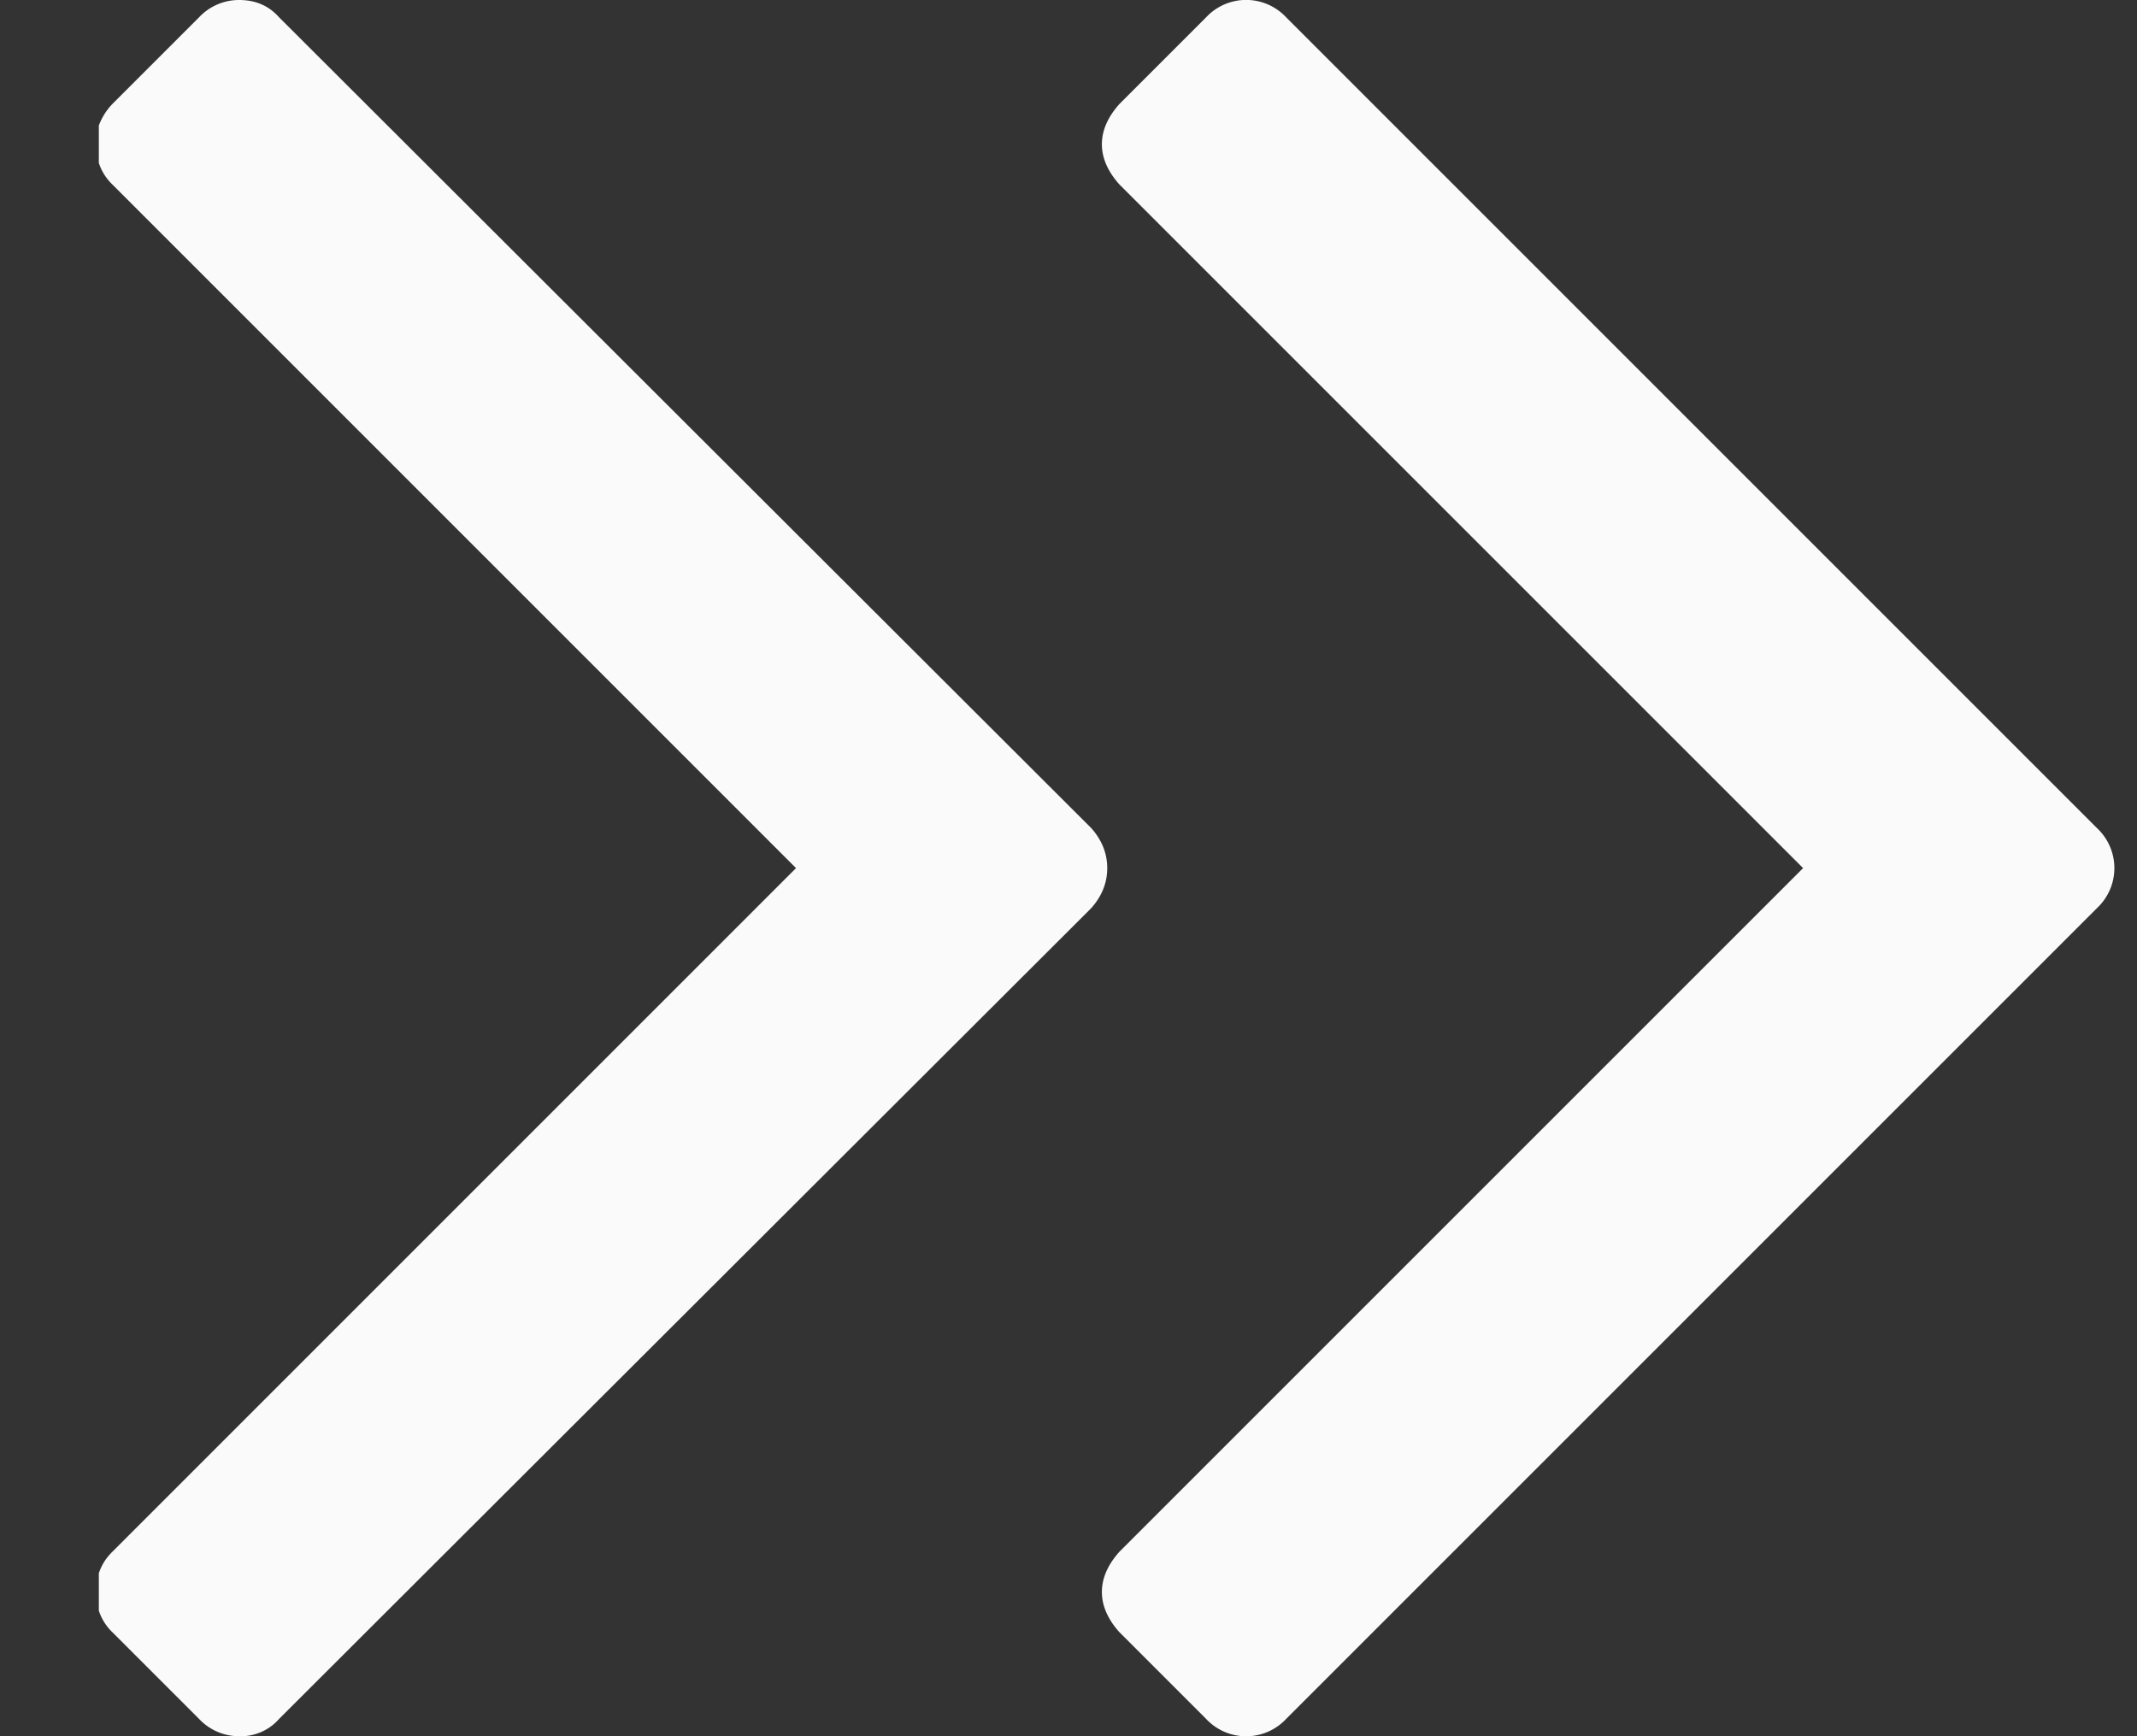
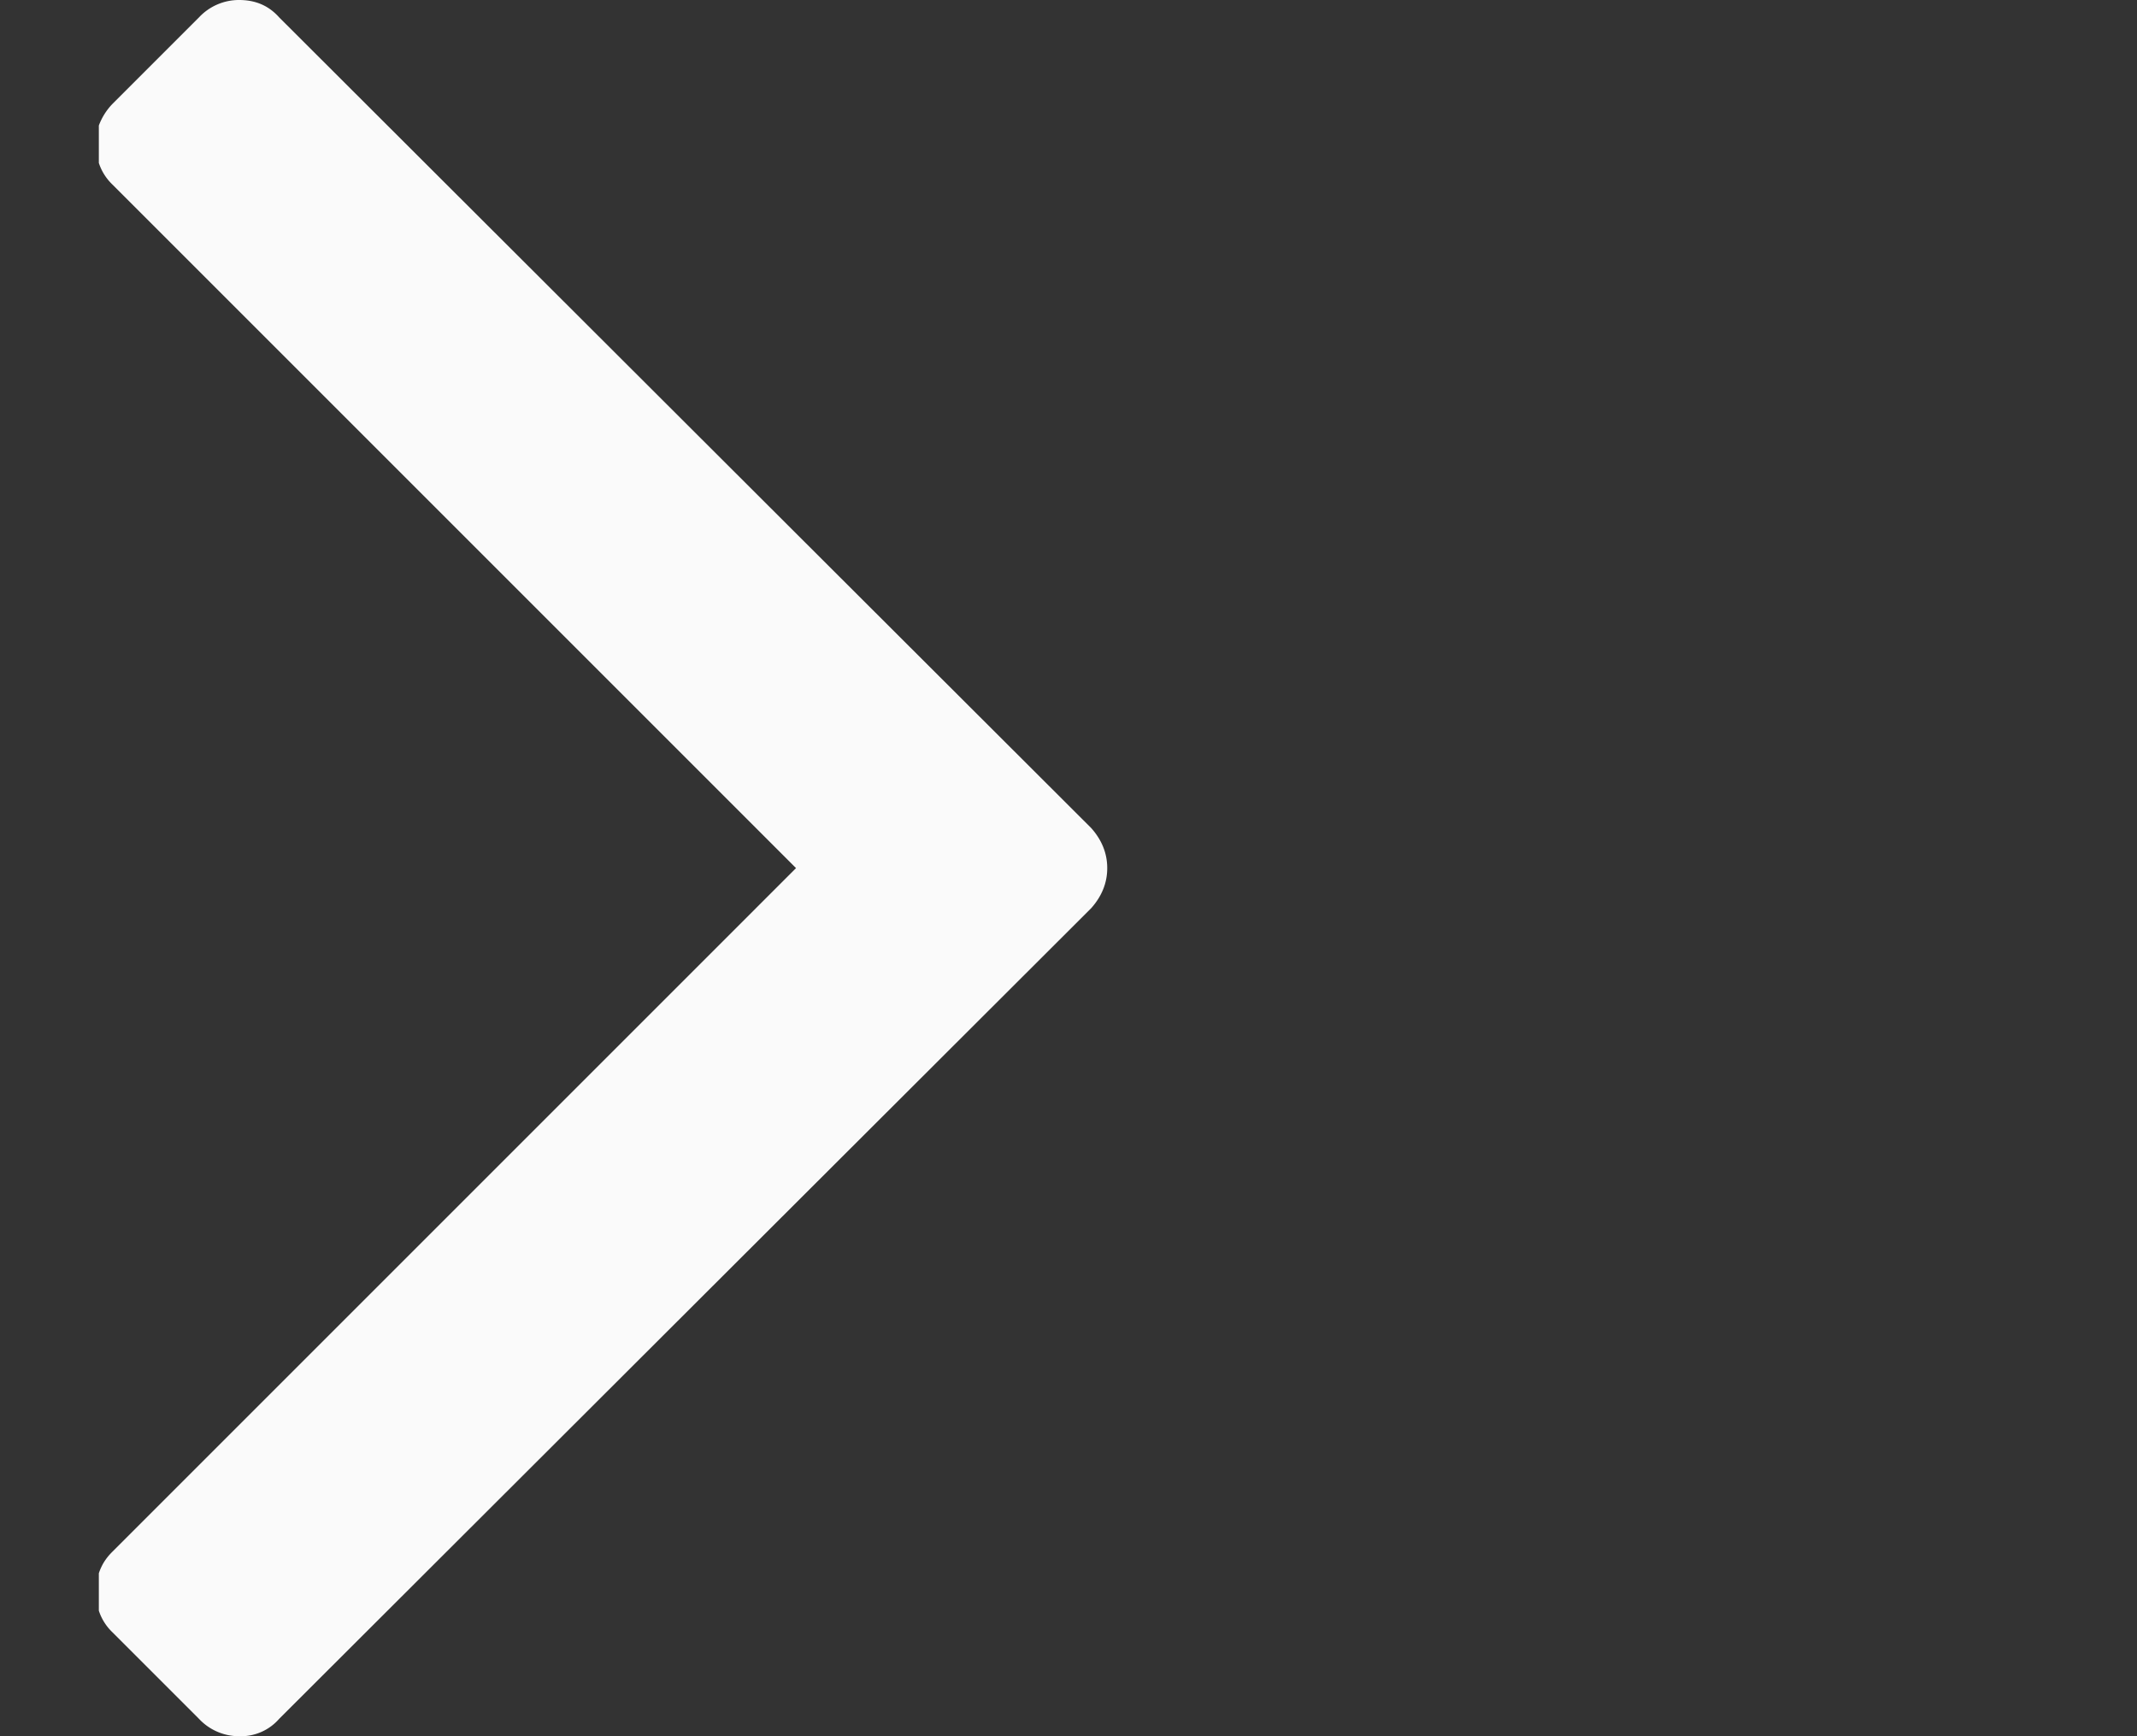
<svg xmlns="http://www.w3.org/2000/svg" width="16" height="13" shape-rendering="geometricPrecision" text-rendering="geometricPrecision" image-rendering="optimizeQuality" fill-rule="evenodd" clip-rule="evenodd">
  <rect width="100%" height="100%" fill="#333333" stroke="none" />
  <defs>
    <style>
      .fil0{fill:#fafafa}
    </style>
  </defs>
  <g id="Layer_x0020_1">
    <g id="_1478871208832">
-       <path class="fil0" d="M9.03.13l-.65.65c-.08.09-.13.19-.13.3 0 .11.05.21.13.3L13.5 6.5l-5.12 5.12c-.08.09-.13.19-.13.3 0 .11.05.21.13.3l.65.65a.41.41 0 00.6 0L15.7 6.8a.41.41 0 000-.6L9.63.13a.41.41 0 00-.6 0z" />
      <path class="fil0" d="M.74 12.06v-.28c.02-.06.05-.11.1-.16L5.96 6.5.84 1.38a.391.391 0 01-.1-.16V.94a.47.47 0 01.1-.16l.65-.65a.41.41 0 01.3-.13c.12 0 .22.04.3.13L8.17 6.2c.08.09.12.19.12.3 0 .11-.04.21-.12.3l-6.08 6.07a.38.38 0 01-.3.13.41.41 0 01-.3-.13l-.65-.65a.391.391 0 01-.1-.16z" />
    </g>
  </g>
</svg>